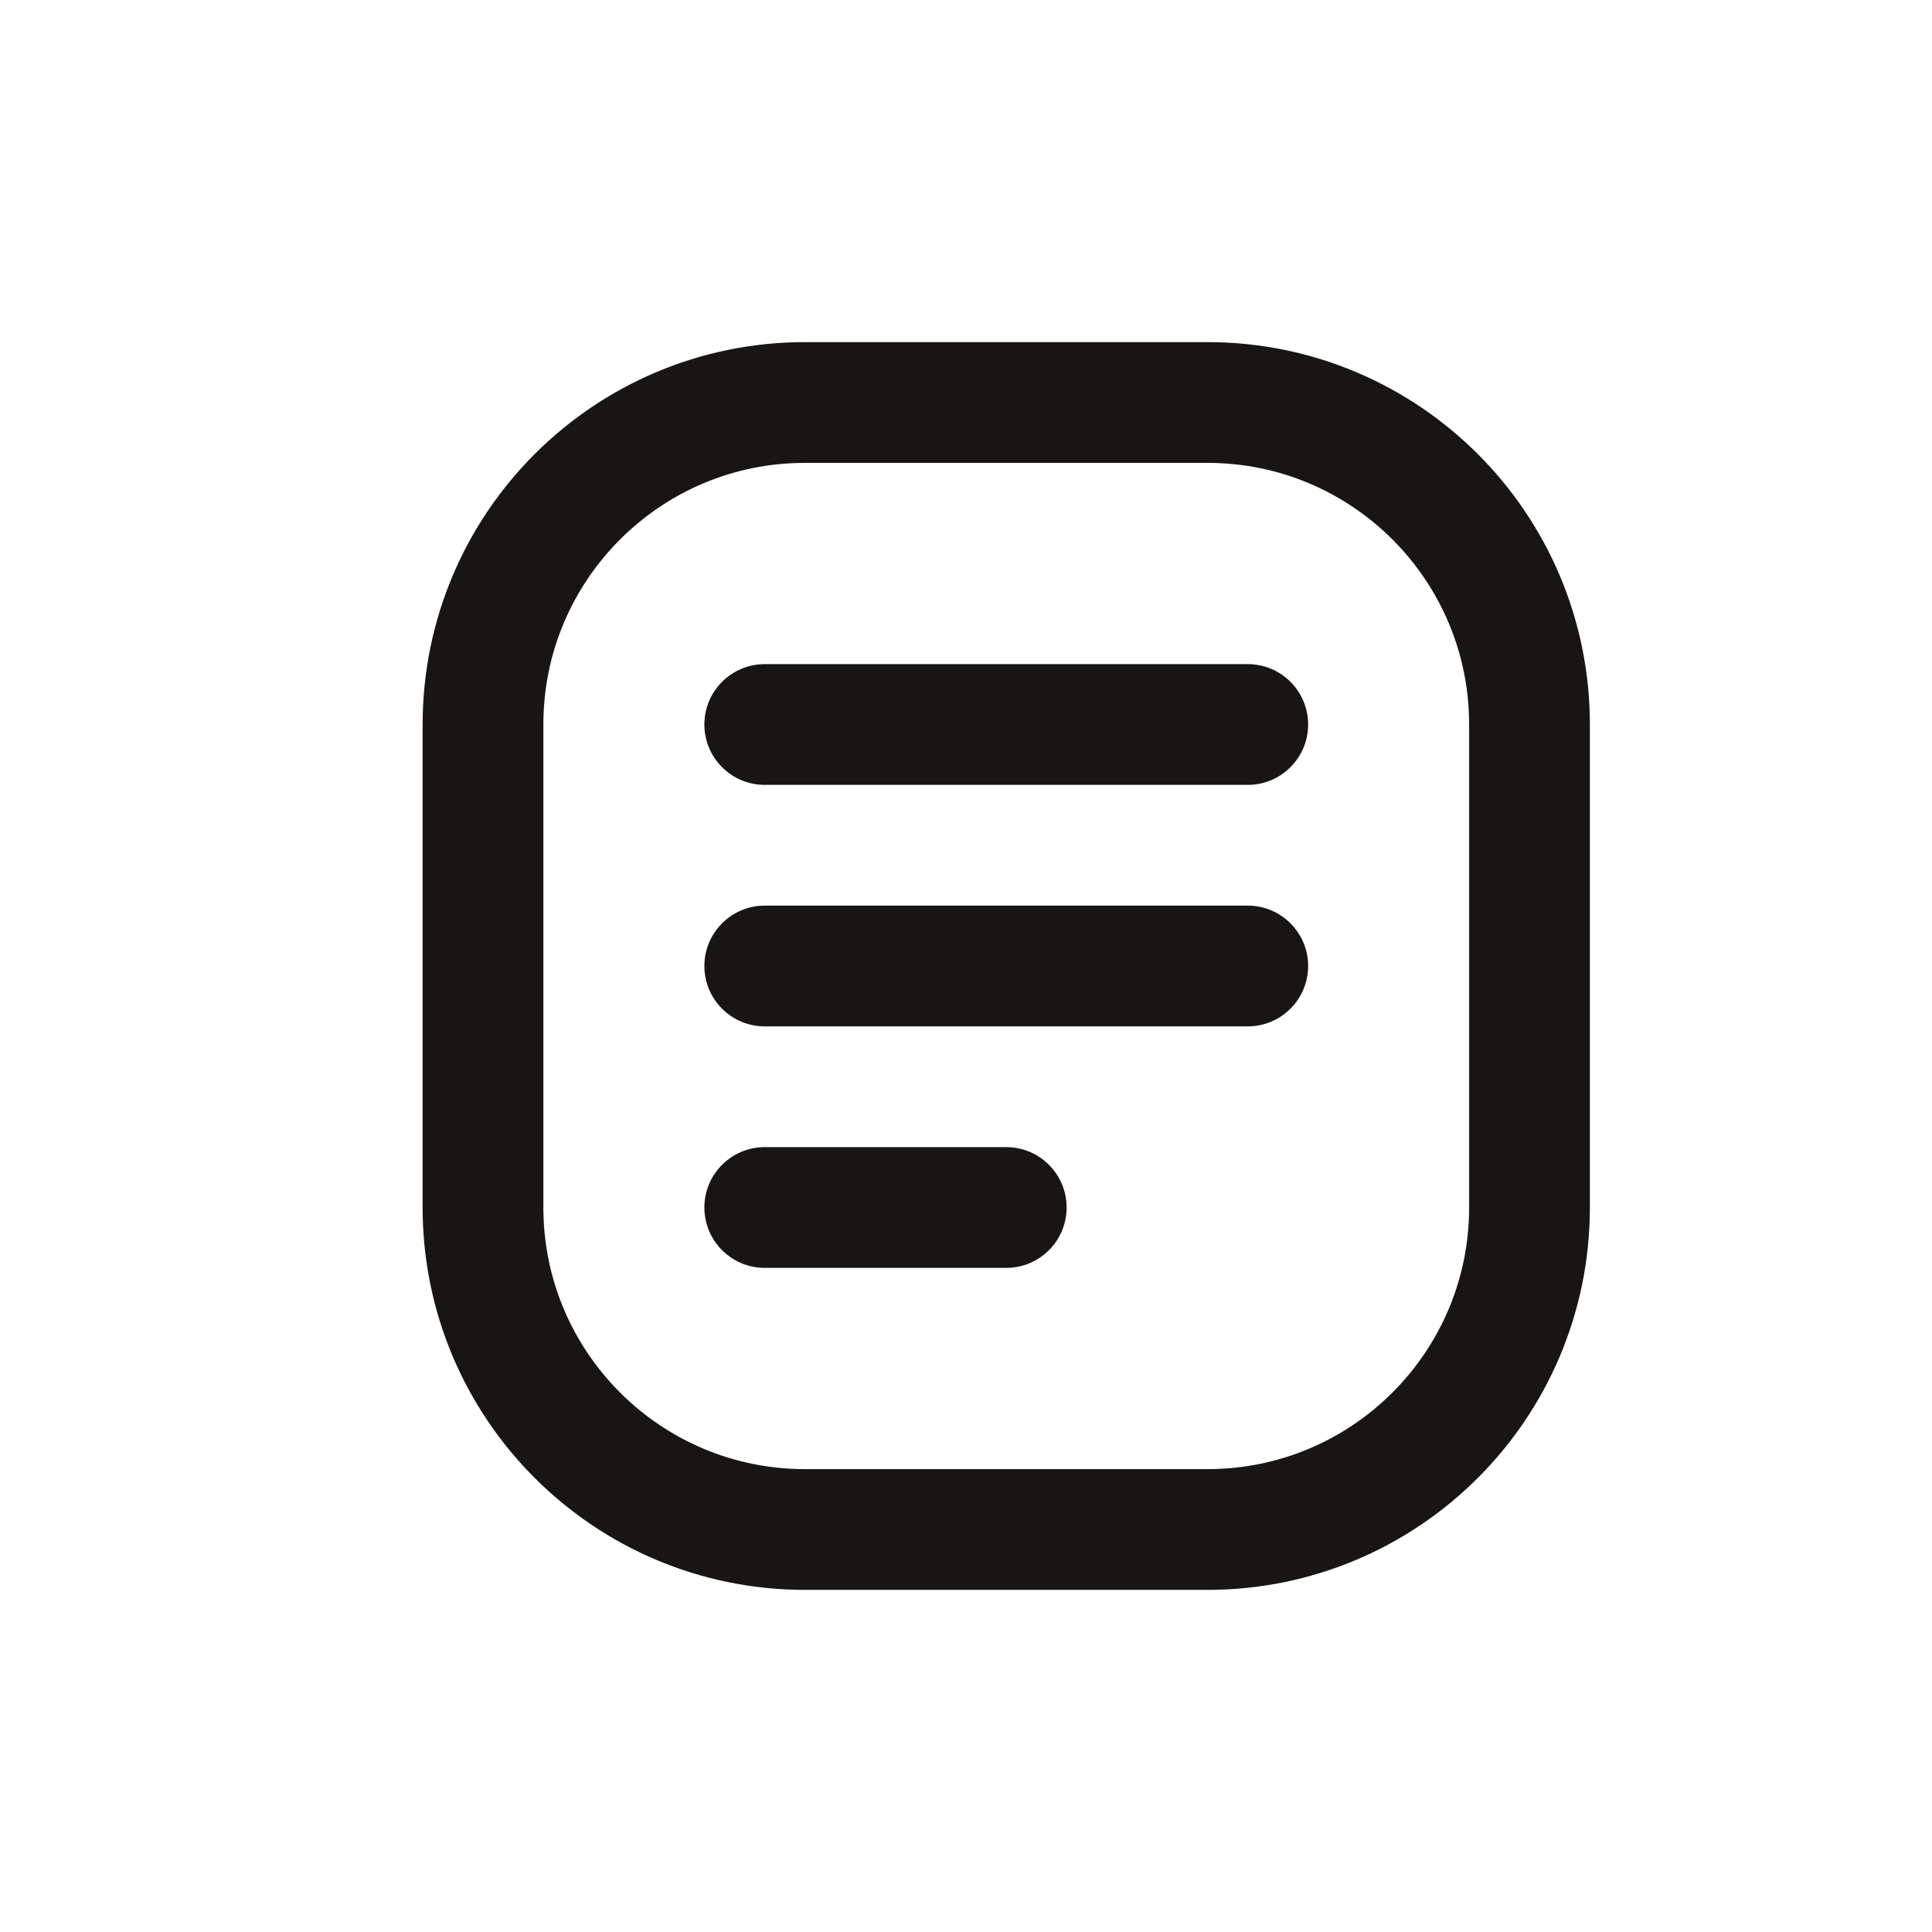
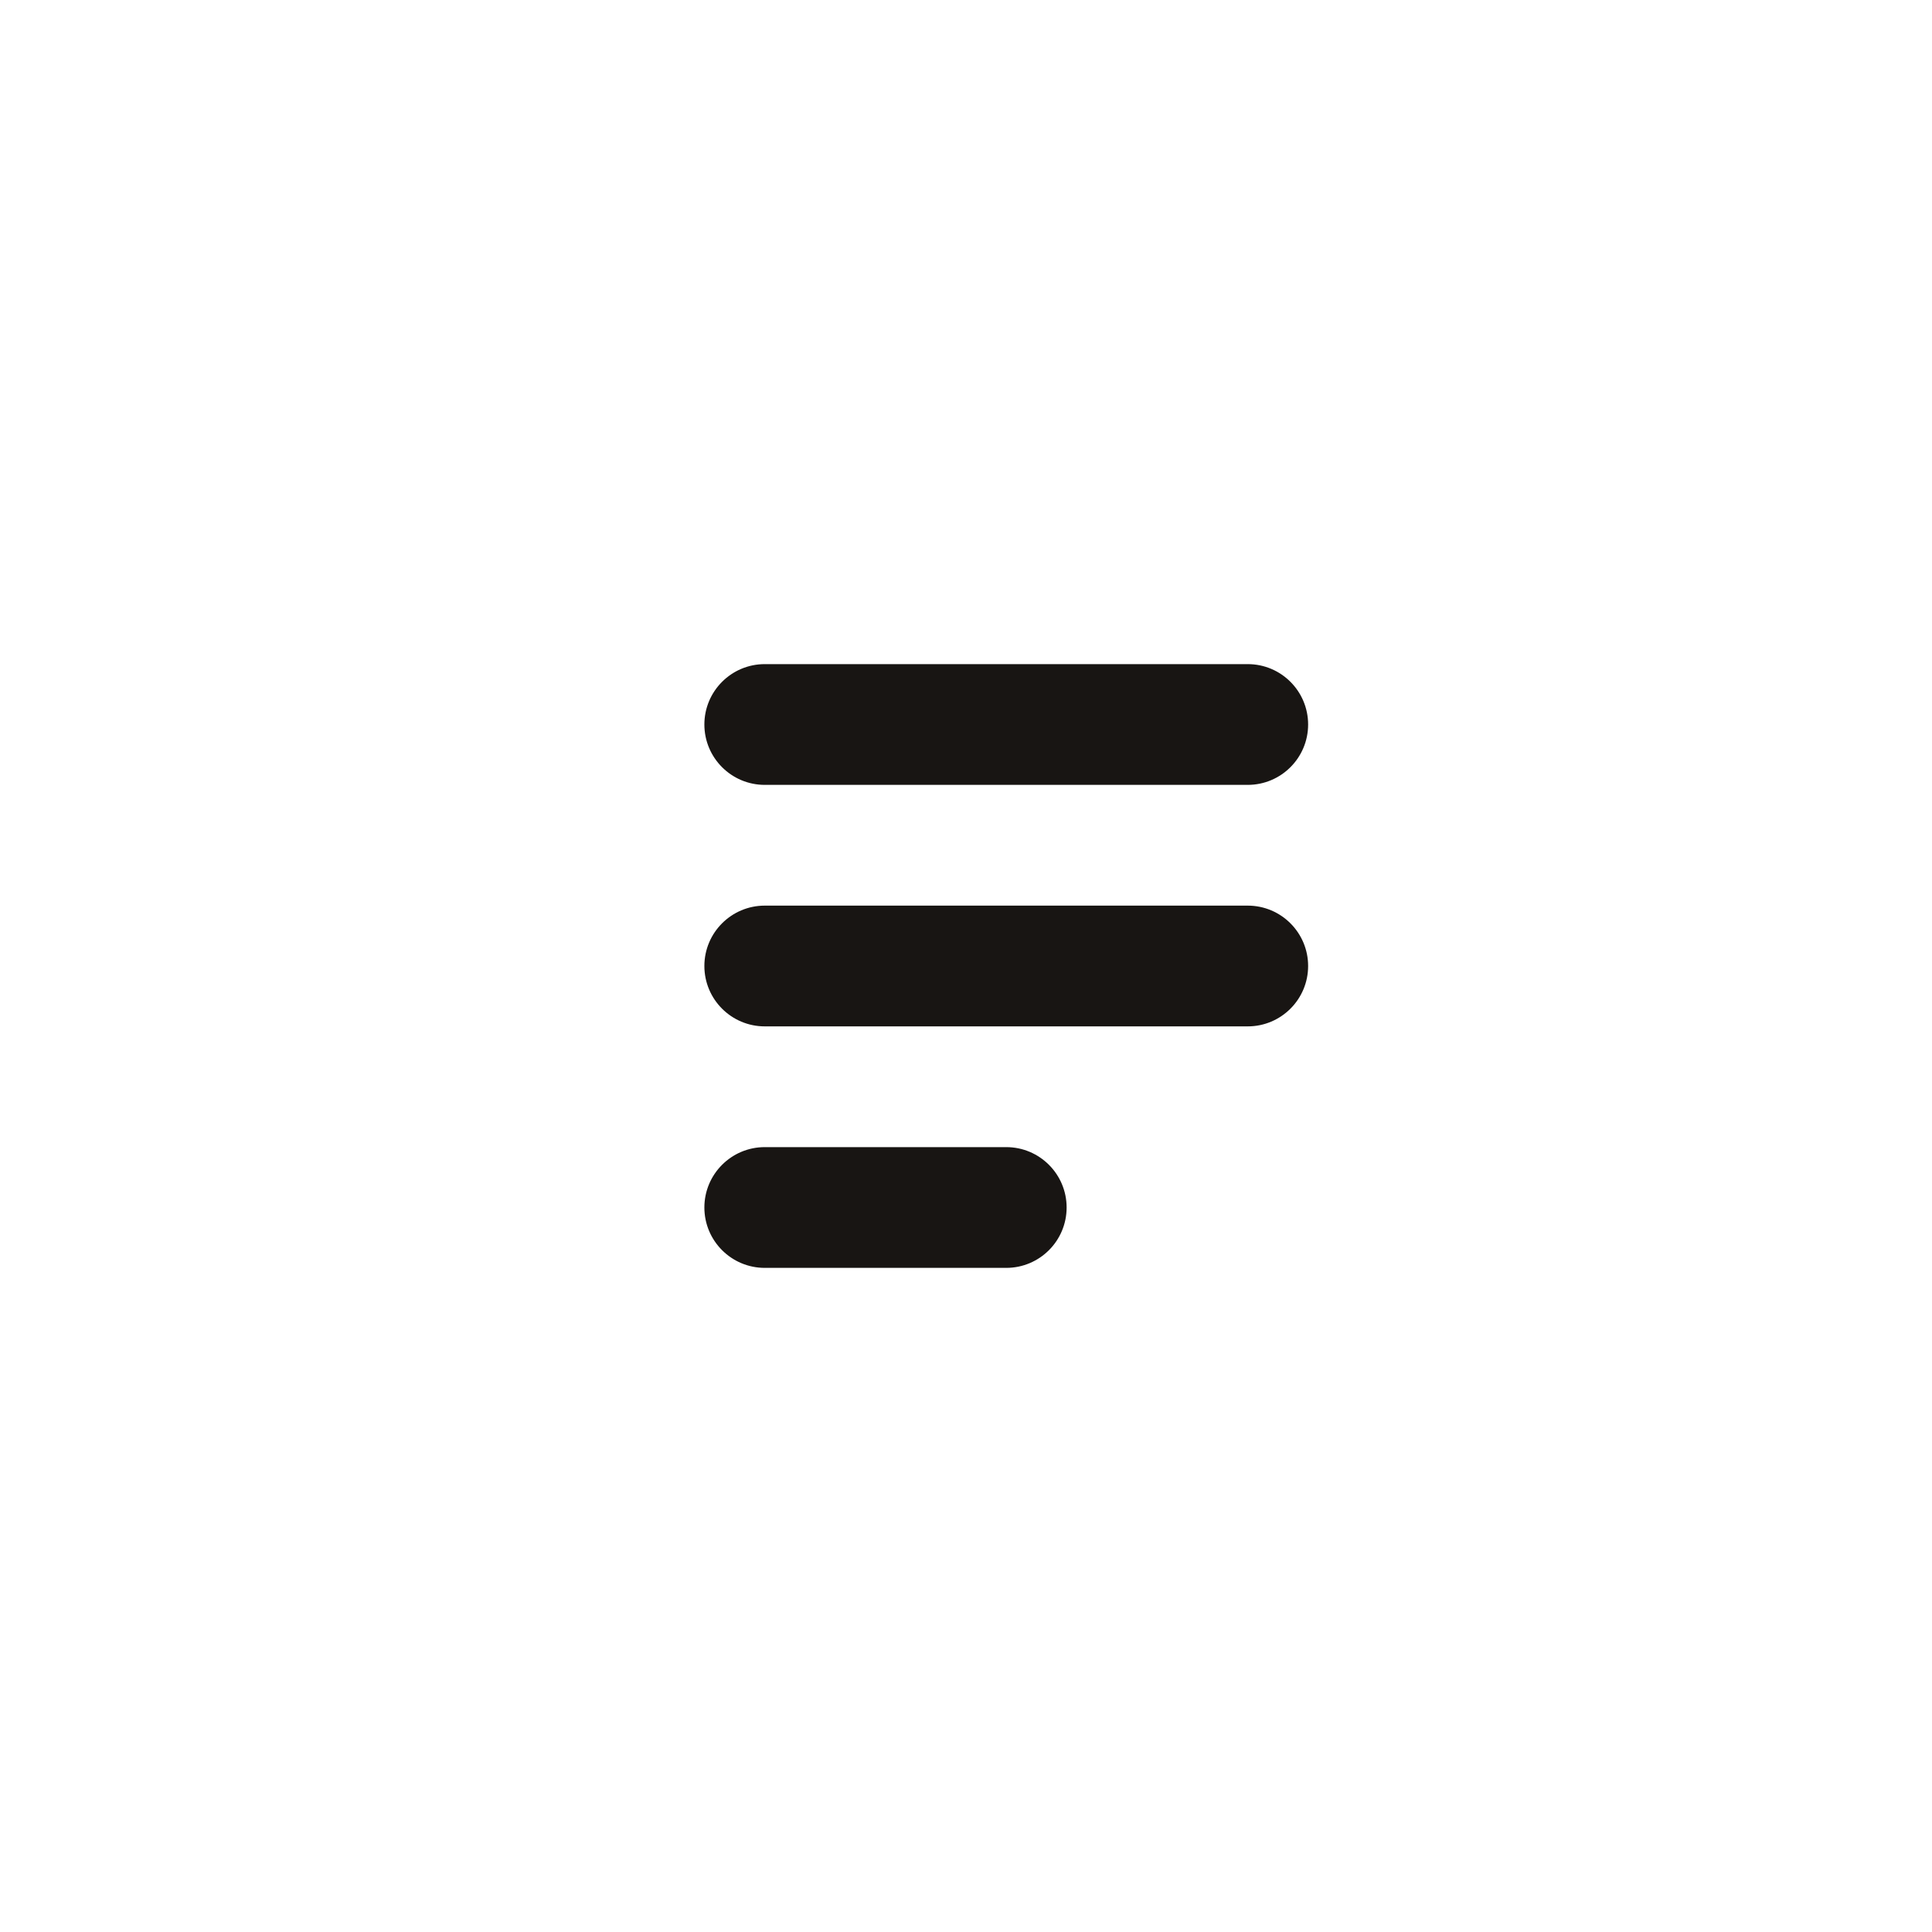
<svg xmlns="http://www.w3.org/2000/svg" width="48" height="48" viewBox="0 0 48 48" fill="none">
-   <path fill-rule="evenodd" clip-rule="evenodd" d="M30 10H20C15.582 10 12 13.582 12 18V30C12 34.418 15.582 38 20 38H30C34.418 38 38 34.418 38 30V18C38 13.582 34.418 10 30 10Z" stroke="#181513" stroke-width="3" stroke-linecap="round" stroke-linejoin="round" />
  <path d="M31 19.5C31.828 19.5 32.5 18.828 32.5 18C32.5 17.172 31.828 16.5 31 16.5V19.5ZM19 16.5C18.172 16.5 17.5 17.172 17.5 18C17.5 18.828 18.172 19.5 19 19.5V16.5ZM31 25.5C31.828 25.5 32.5 24.828 32.5 24C32.5 23.172 31.828 22.5 31 22.5V25.5ZM19 22.5C18.172 22.5 17.5 23.172 17.5 24C17.5 24.828 18.172 25.5 19 25.5V22.5ZM25 31.5C25.828 31.5 26.5 30.828 26.5 30C26.5 29.172 25.828 28.5 25 28.5V31.5ZM19 28.5C18.172 28.5 17.5 29.172 17.5 30C17.5 30.828 18.172 31.5 19 31.5V28.5ZM31 16.5H19V19.5H31V16.5ZM31 22.5H19V25.5H31V22.5ZM25 28.5H19V31.5H25V28.5Z" fill="#181513" />
</svg>